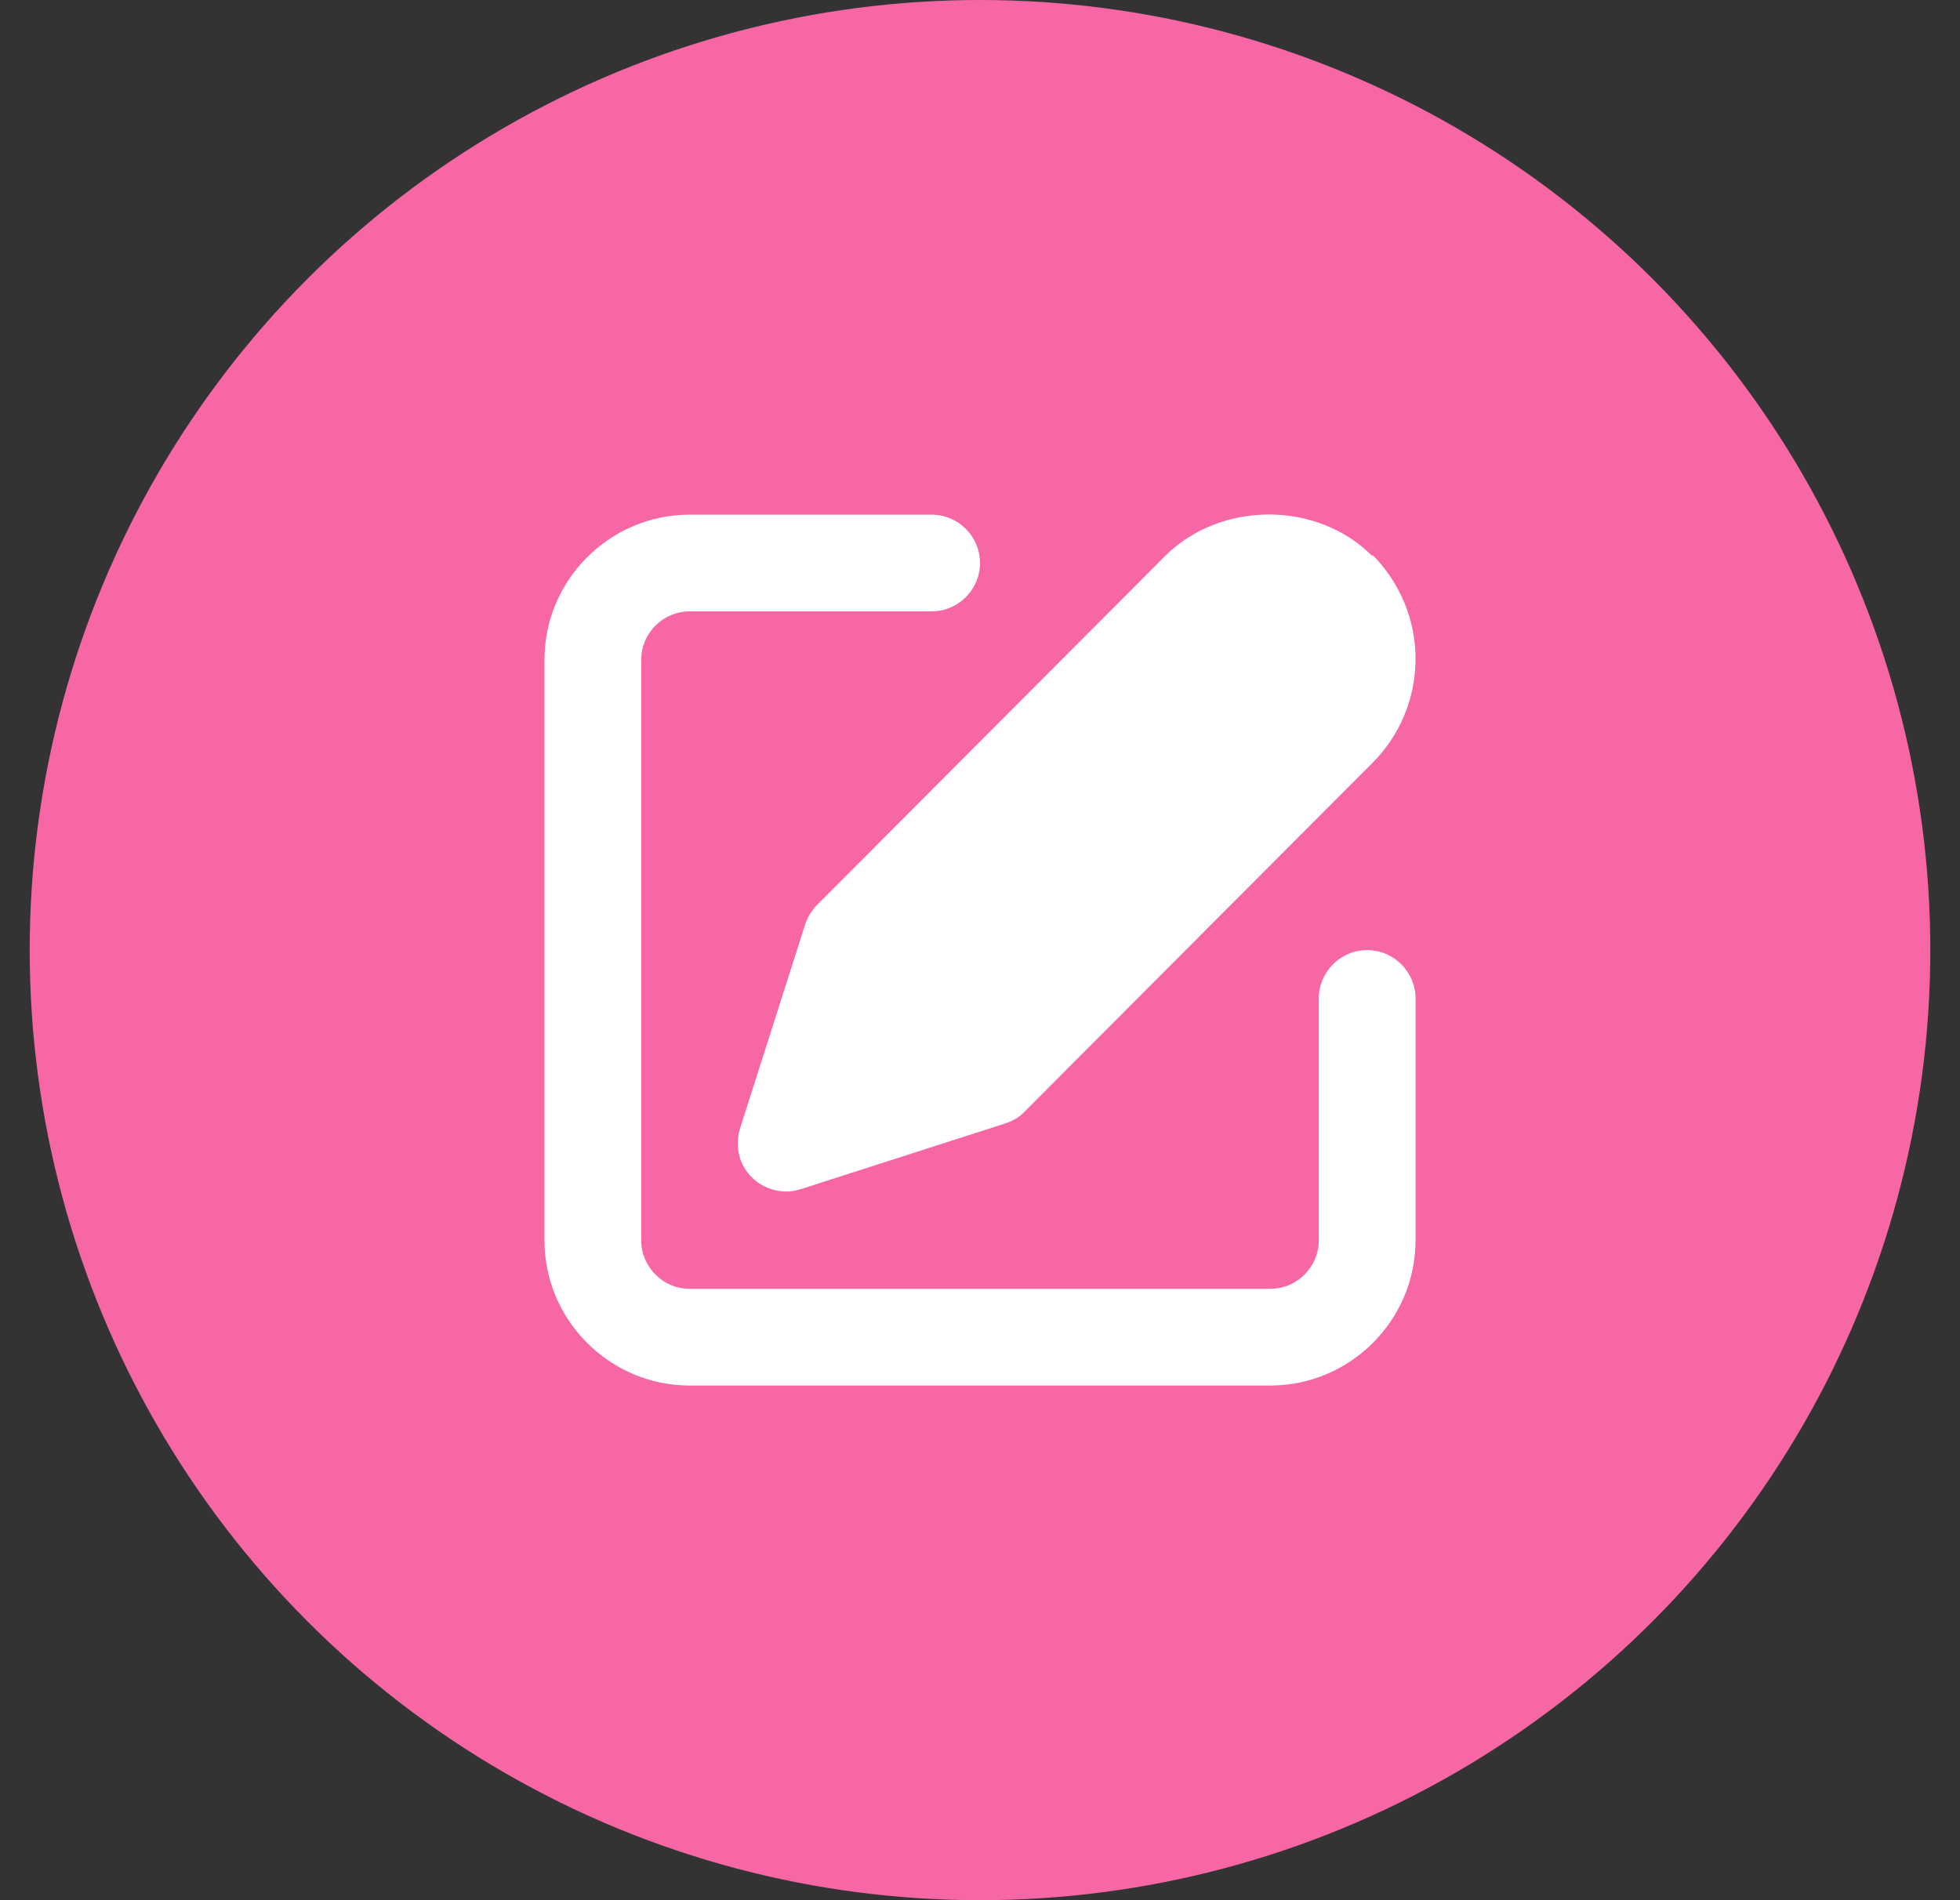
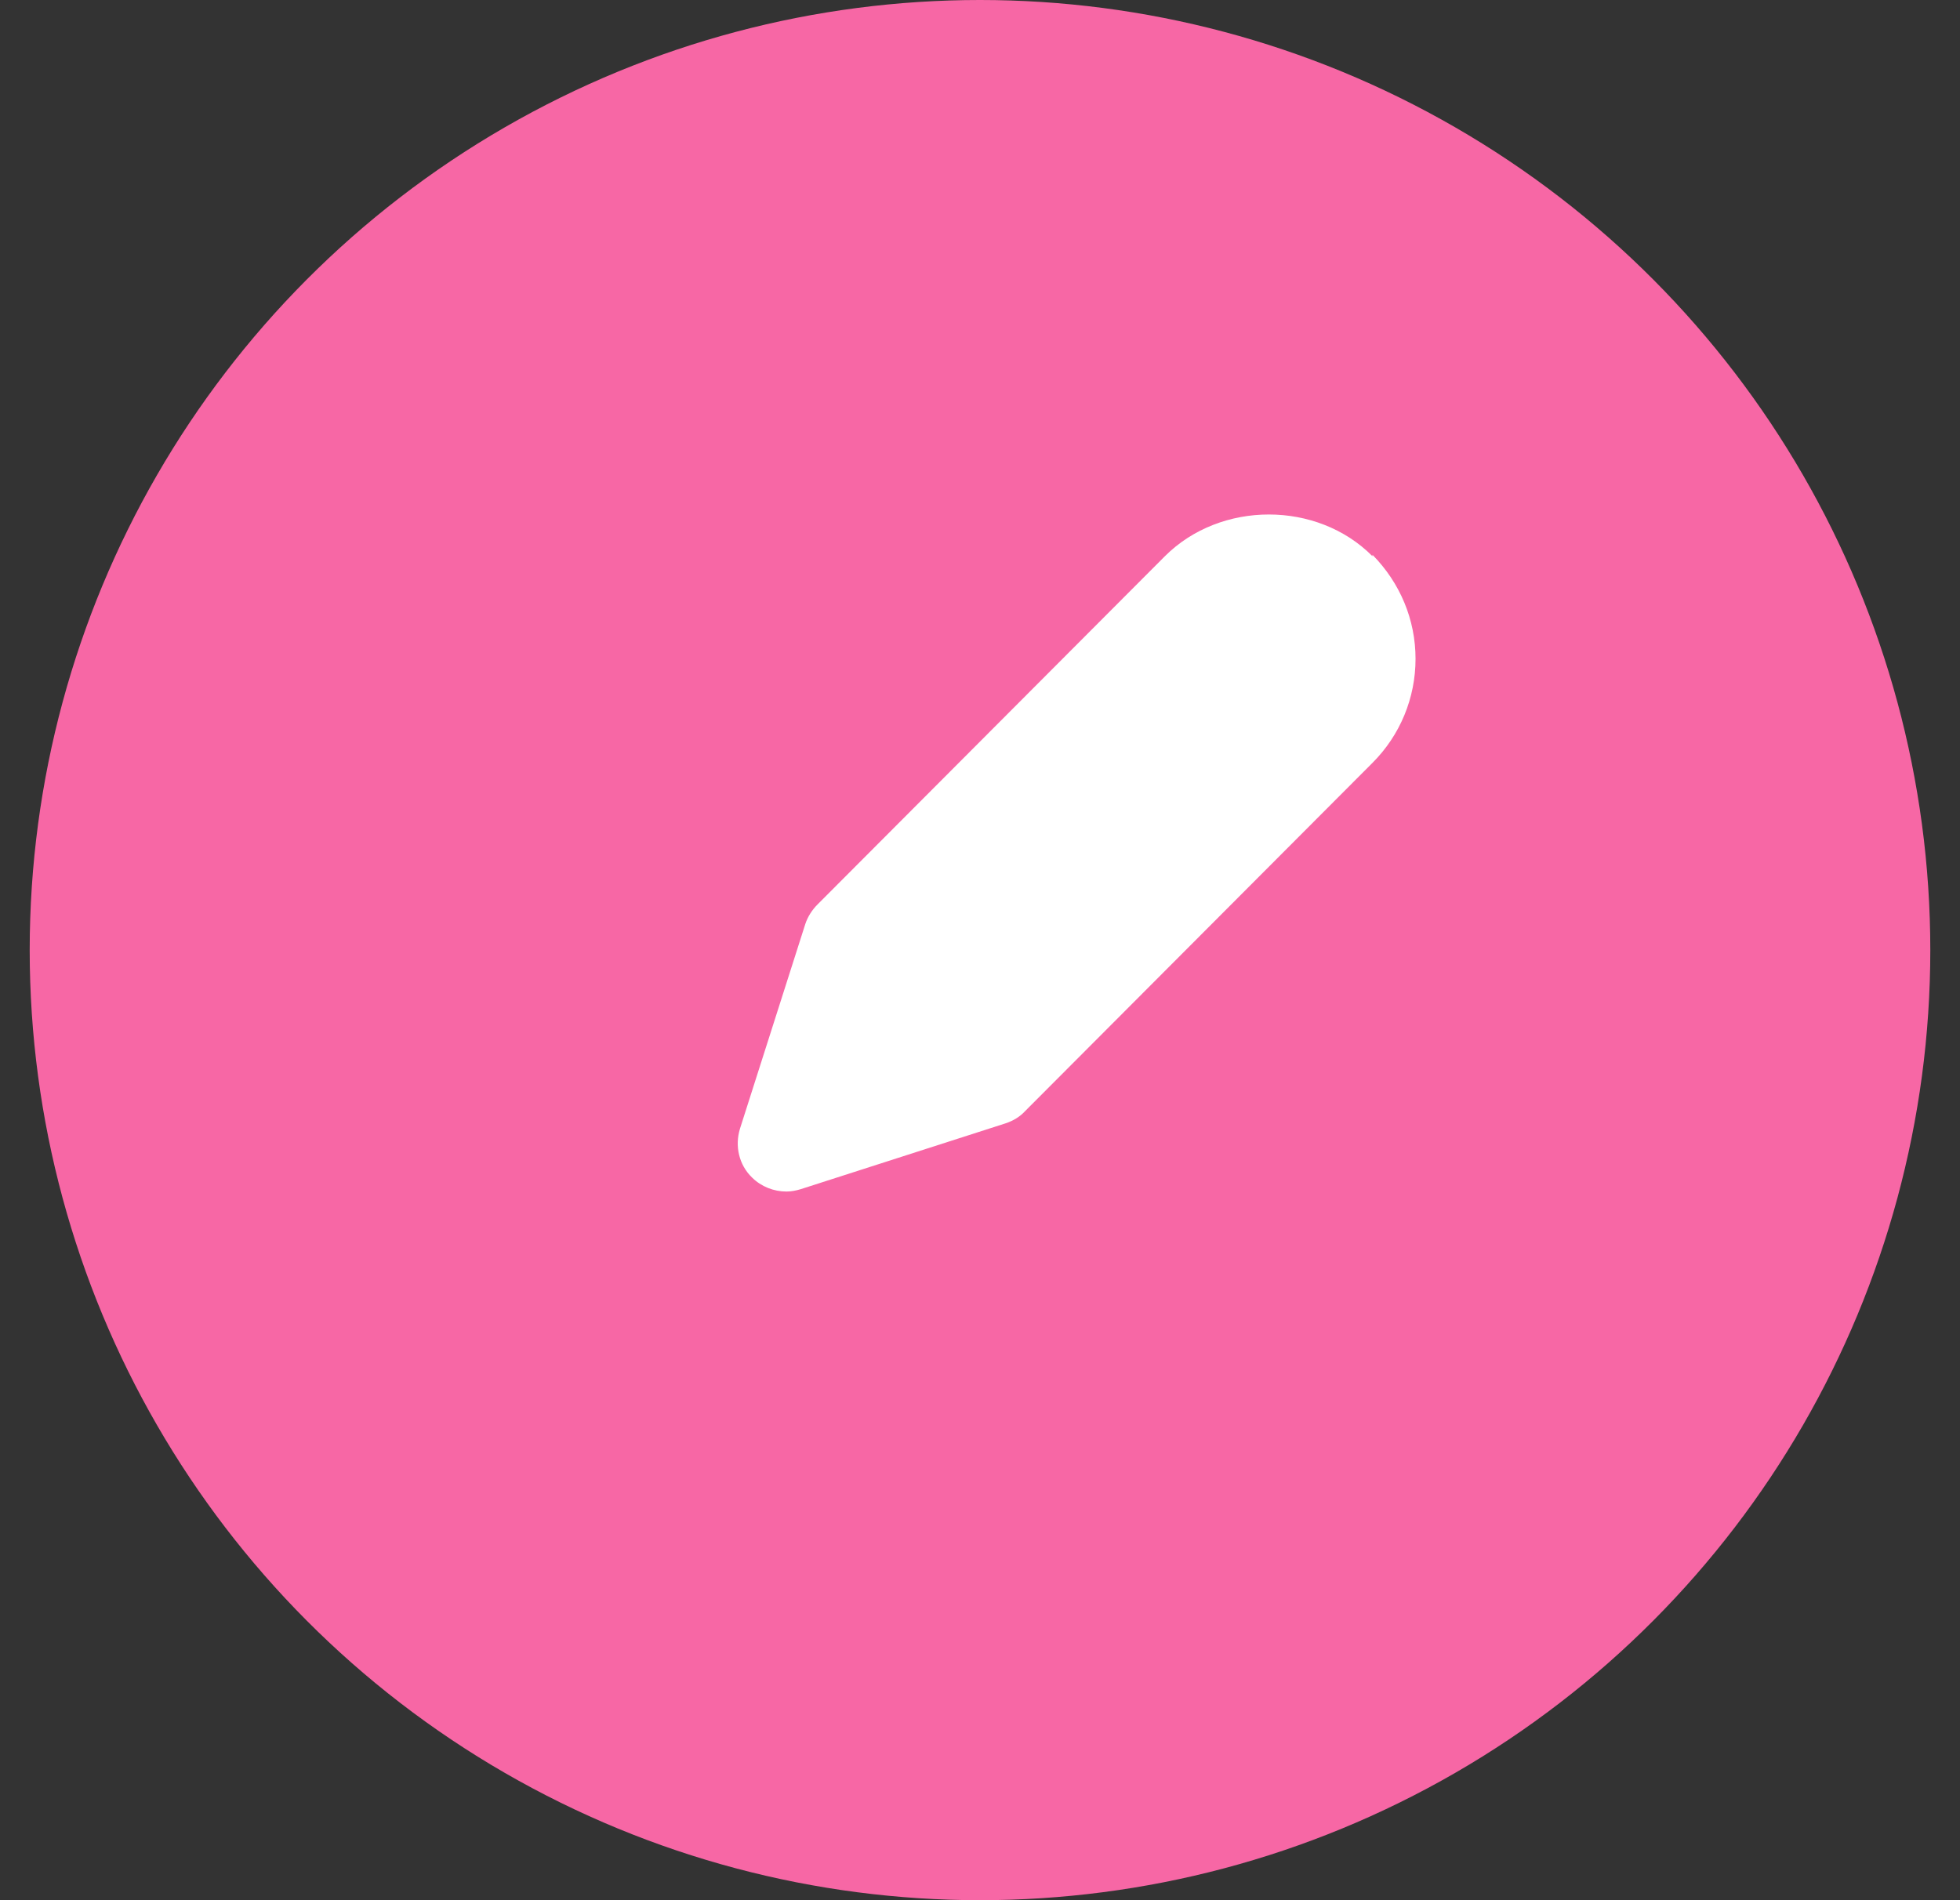
<svg xmlns="http://www.w3.org/2000/svg" width="33" height="32" viewBox="0 0 33 32" fill="none">
  <rect x="0" y="0" width="33" height="32" fill="#333333" stroke="none" />
  <circle cx="16.5" cy="16" r="16" fill="#F767A5" />
  <g clip-path="url(#clip0_1708_3409)">
    <path d="M23.108 9.367C22.179 8.43 20.55 8.43 19.613 9.367L13.762 15.234C13.673 15.324 13.599 15.438 13.559 15.56L12.459 19.007C12.369 19.3 12.442 19.618 12.662 19.83C12.817 19.984 13.029 20.066 13.241 20.066C13.322 20.066 13.404 20.05 13.485 20.025L16.932 18.917C17.054 18.876 17.168 18.811 17.258 18.713L23.108 12.847C23.573 12.382 23.833 11.755 23.833 11.095C23.833 10.435 23.573 9.816 23.108 9.343V9.367Z" fill="white" />
-     <path d="M21.389 23.333H11.611C10.267 23.333 9.167 22.233 9.167 20.889V11.111C9.167 9.767 10.267 8.667 11.611 8.667H15.685C16.133 8.667 16.5 9.033 16.5 9.481C16.5 9.93 16.133 10.296 15.685 10.296H11.611C11.163 10.296 10.796 10.663 10.796 11.111V20.889C10.796 21.337 11.163 21.704 11.611 21.704H21.389C21.837 21.704 22.204 21.337 22.204 20.889V16.815C22.204 16.367 22.57 16 23.018 16C23.467 16 23.833 16.367 23.833 16.815V20.889C23.833 22.233 22.733 23.333 21.389 23.333Z" fill="white" />
  </g>
  <defs>
    <clipPath id="clip0_1708_3409">
      <rect width="14.667" height="14.667" fill="white" transform="translate(9.167 8.667)" />
    </clipPath>
  </defs>
</svg>